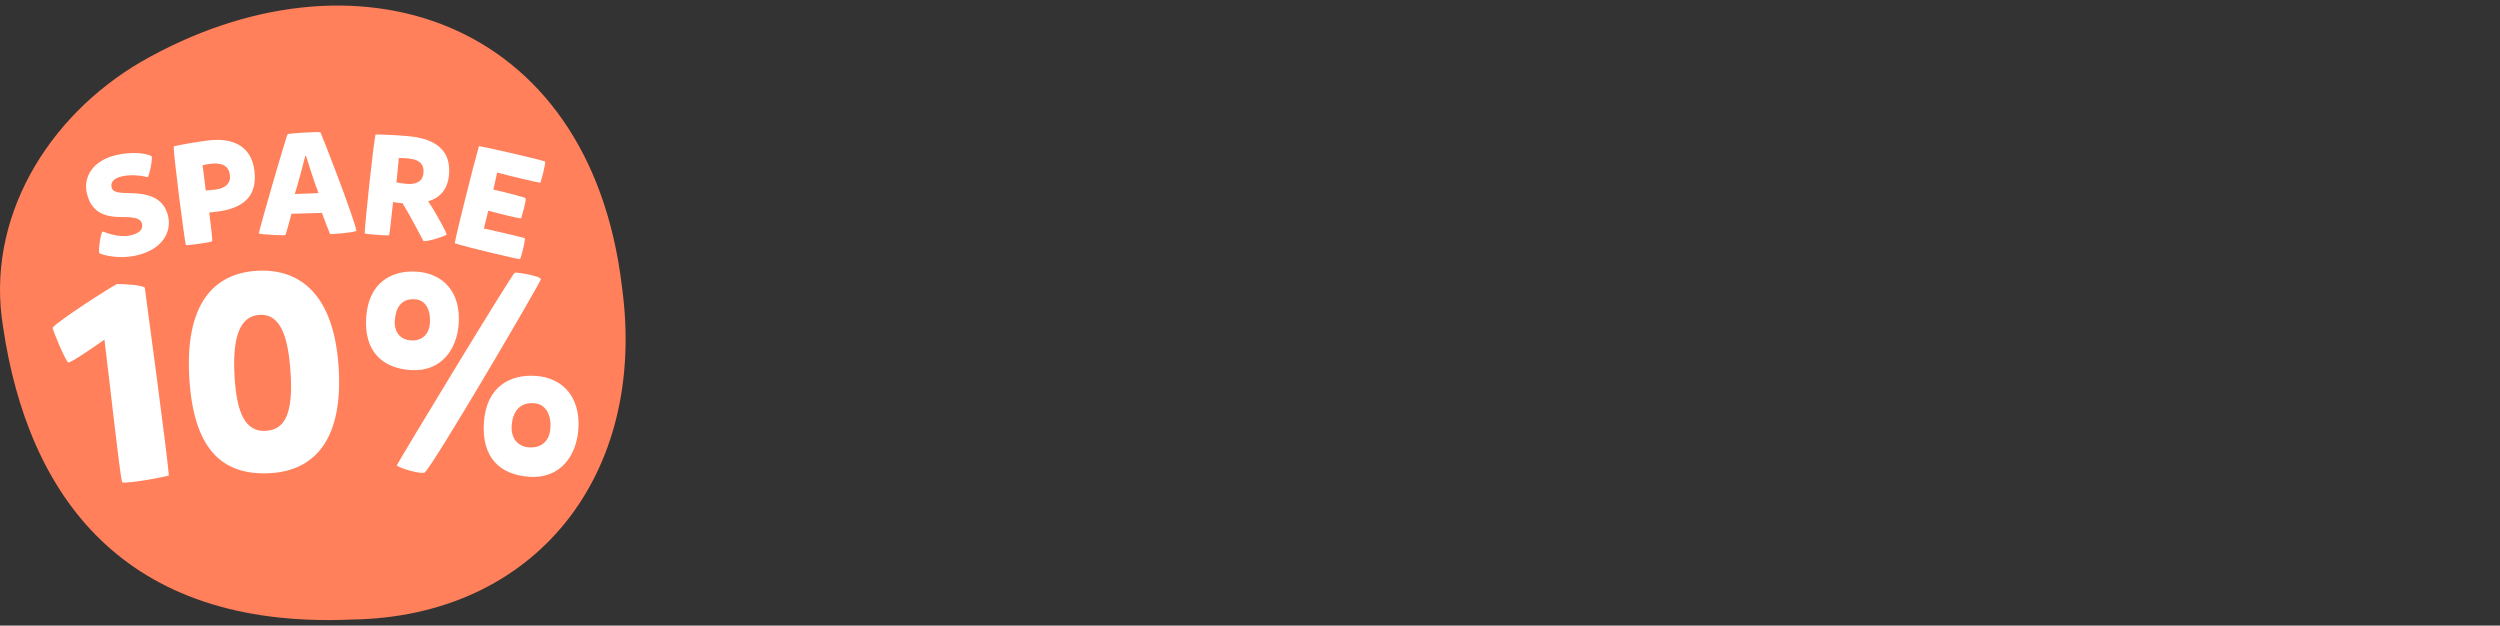
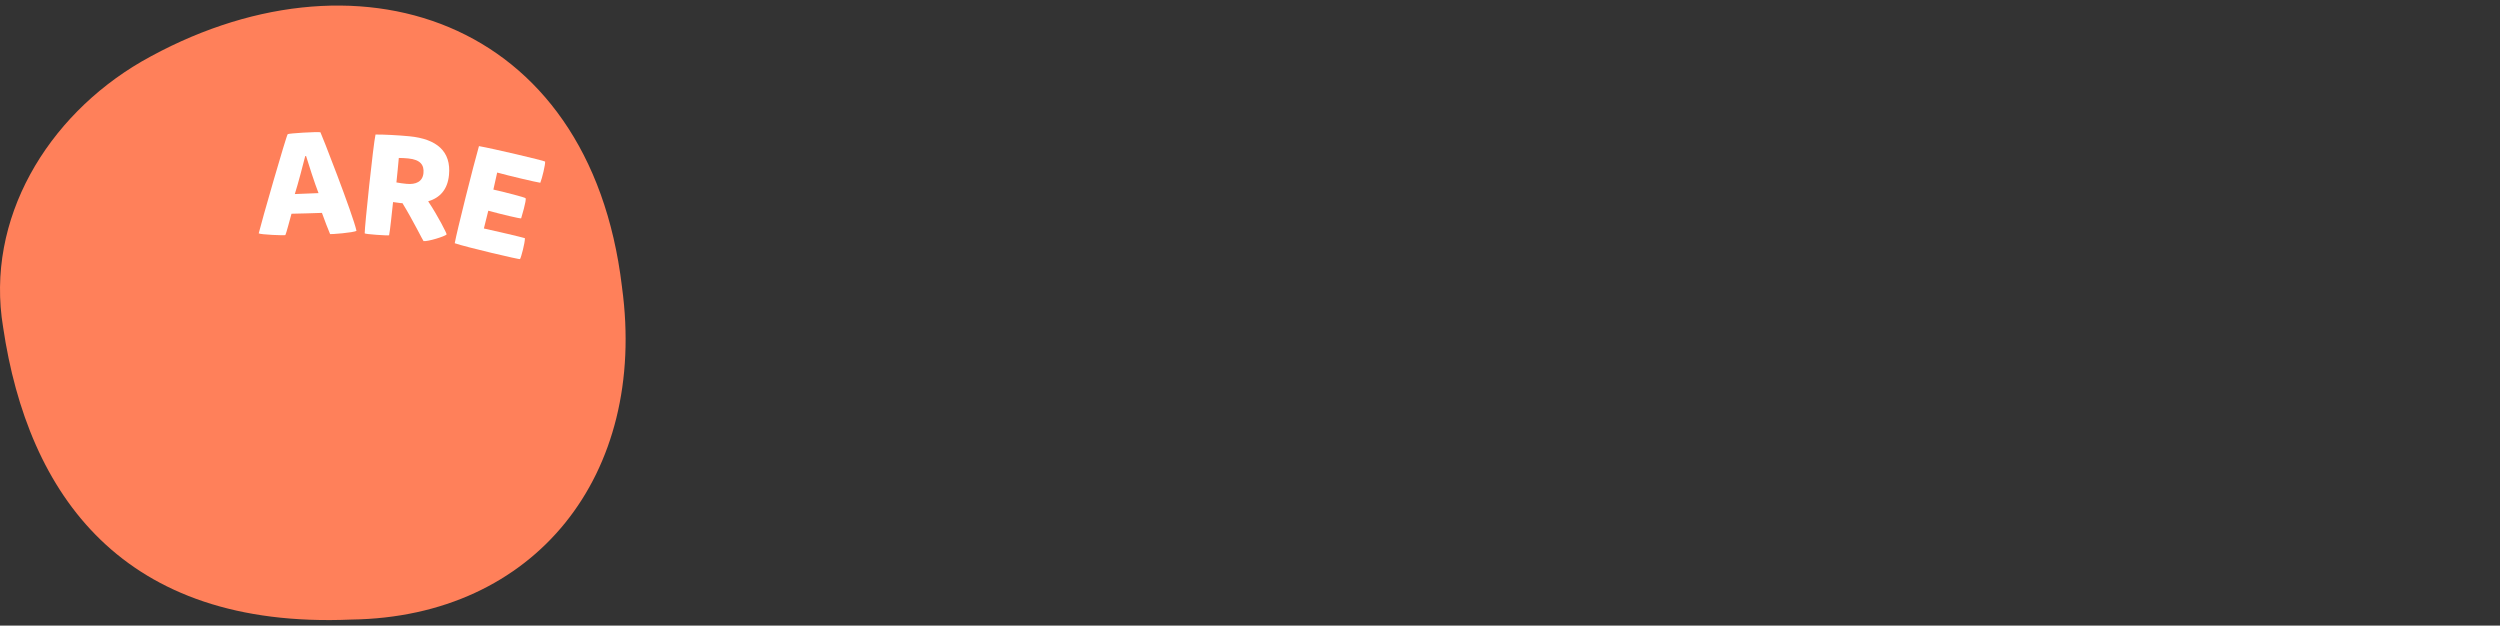
<svg xmlns="http://www.w3.org/2000/svg" viewBox="0 0 1598.39 400" data-name="Icon II" id="Icon_II">
  <rect x="0" y="0" width="1598.39" height="400" fill="#333333" stroke="none" />
  <defs>
    <style>
      .cls-1 {
        fill: #fff;
      }

      .cls-2 {
        fill: #ff805a;
      }
    </style>
  </defs>
  <path d="M397.69,183.68c16.33,119.87-55.42,210.81-173.09,212.44C78.24,402.4,17.85,316.2,2,209.28-9.58,139.89,30.34,74.42,90.34,39.44,226.15-38.32,376.97,10.64,397.63,183.12" class="cls-2" />
  <g>
    <g>
-       <path d="M63.45,161.86c-.75-1.71,1.13-14.1,2.21-13.86,2.33.8,10.08,4.16,17.67,2.5,5.27-1.15,8.31-3.5,7.47-7.34-.62-2.86-3.24-4.53-12.85-4.4-12.23.15-19.94-3.88-22.5-15.57-2.23-10.18,4.15-20.84,19.24-24.14,9.47-2.07,17.96-1.31,22.05.7,1.36.64-1.46,13.42-2.38,13.53-1.48-.33-8.72-2.21-16.31-.55-5.36,1.17-7.39,3.86-6.75,6.81.61,2.77,2.44,3.87,11.53,3.94,12.11.16,22.05,2.85,24.73,15.09,2.07,9.47-3.35,21.04-20.77,24.85-10,2.19-19.61.17-23.36-1.54Z" class="cls-1" />
-       <path d="M118.8,156.65c-.99-4.21-7.79-56.7-7.76-63.06,4.56-1.13,14.84-2.88,21.92-3.78,17.42-2.19,27.89,4.87,29.68,19.11,2.06,16.33-6.71,24.25-23.95,26.42-1.54.19-3.82.39-4.91.53.7,6.27,2.19,16.68,1.86,18.38-.28.68-16.68,2.93-16.84,2.4ZM137.92,121.16c5.71-.72,9.77-3.63,9.06-9.25-.88-6.98-6.53-7.93-12.88-7.13-1.27.16-3.25.5-4.59.86.42,2.62,1.61,12.79,2.03,16.15,1.64-.12,4.38-.37,6.37-.62Z" class="cls-1" />
      <path d="M205.83,136.11c-2.19.15-16.17.45-19.46.54-1,3.59-3.4,12.81-3.92,13.64-.45.38-15.92-.29-17.04-1.08,1.55-6.63,17.74-62.86,18.55-63.43.81-.57,18.61-1.61,20.91-1.22.28.08,20.85,52.74,23.05,63.01-1.89,1.24-16.58,2.29-16.86,2.11-.78-1.62-4.03-10.22-5.22-13.57ZM195.14,99.83c-1.15,4.6-4.71,18.24-6.65,24.24,3.1-.18,11.42-.5,15.16-.6-2.46-6.24-6.66-19.39-7.97-23.74-.18,0-.36.1-.55.11Z" class="cls-1" />
      <path d="M233.17,149.18c-.04-4.32,5.49-56.97,6.92-63.16,4.69-.09,14.56.42,21.66,1.11,17.47,1.71,26.8,9.61,25.31,24.8-.93,9.46-5.93,14.58-13.31,16.79,6.1,9.05,12.1,20.84,11.8,21.18-1.13,1.27-12.03,4.61-14.75,4.25-.27-.03-6.93-13.63-13.51-24.29-.37.06-.83.01-1.19-.02-1.55-.15-3.72-.46-4.8-.65-.71,6.27-1.92,18.64-2.54,21.25-.95.27-15.55-.7-15.59-1.25ZM259.97,117.54c5.91.58,10.24-1.39,10.77-6.84.5-5.1-1.82-8.63-9.73-9.4-1.73-.17-4.19-.32-6.03-.31-.15,2.47-1.22,12.46-1.53,15.65,1.71.35,4.43.71,6.52.91Z" class="cls-1" />
      <path d="M332.5,165.64c.6.62-34.82-7.71-41.76-10.13,1.24-7.13,12.07-50.22,15.49-62.09,8.39,1.45,41.42,9.2,42.29,9.88.24,1.75-1.92,10.73-3.07,13.55-2.55-.33-20.35-4.52-27.58-6.53l-2.43,10.89c7.84,1.79,20.16,4.94,20.58,5.51.79,1.04-2.72,12.51-2.81,12.86-.11.44-12.64-2.57-21.02-4.86-.96,4-1.99,8.27-2.82,11.36,8.04,1.74,23.8,5.44,26.24,6.21,0,3.1-2.31,11.95-3.12,13.35Z" class="cls-1" />
    </g>
    <g>
-       <path d="M78.03,308.23c-1.5-5.74-7.79-62.93-11.24-91.11,0,0-20.72,14.7-23.07,14.65-1.44.01-10.47-21.47-10.04-22.25,2.71-3.97,37.2-26.12,41.1-27.9,3.23-.08,15.56.42,17.79,2.28,0,0,15.27,112.92,15.34,120.12-1.17.7-28.59,5.85-29.89,4.22Z" class="cls-1" />
-       <path d="M121,241.04c-2.56-45.47,14.69-66.29,43.4-67.91,28.17-1.59,49.55,15.99,52.2,63.06,2.33,41.37-12.82,64.58-43.84,66.33-32.27,1.82-49.27-17.26-51.76-61.48ZM185.85,239.53c-1.42-25.14-6.85-38.97-19.86-38.23-12.84.72-17.42,14.58-16.05,39,1.37,24.25,7.03,35.91,20.05,35.18,12.84-.72,17.19-12.42,15.86-35.95Z" class="cls-1" />
-       <path d="M234.15,202.55c1.54-21.73,16.09-30.01,32.48-28.85,16.75,1.19,28.08,13.09,26.64,33.4-1.14,16.03-10.96,30.91-30.92,29.5-17.81-1.26-29.78-11.78-28.2-34.05ZM274.88,206.34c.52-7.3-2.2-14.48-9.5-15-8.91-.63-12.39,5.57-12.95,13.4-.62,8.73,4.66,12.51,10.01,12.89,6.23.44,11.82-2.56,12.44-11.29ZM329.07,174.37c1.28-.45,17.04,2.1,16.71,4.23-.34,2.3-71.03,122.97-74.48,123.62-4.17.78-16.77-3.34-17.57-4.65-.32-.56,73.67-122.43,75.34-123.2ZM309.4,269.84c1.59-22.45,16.5-30.7,33.25-29.51,17.1,1.21,28.58,13.49,27.12,34.15-1.18,16.57-11.21,31.79-31.52,30.35-18.35-1.3-30.48-12.01-28.85-34.99ZM351.92,273.75c.56-7.84-2.49-15.39-10.51-15.96-9.62-.68-13.67,6.01-14.26,14.21-.67,9.44,5.12,13.61,11,14.03,6.77.48,13.09-2.83,13.76-12.27Z" class="cls-1" />
-     </g>
+       </g>
  </g>
</svg>